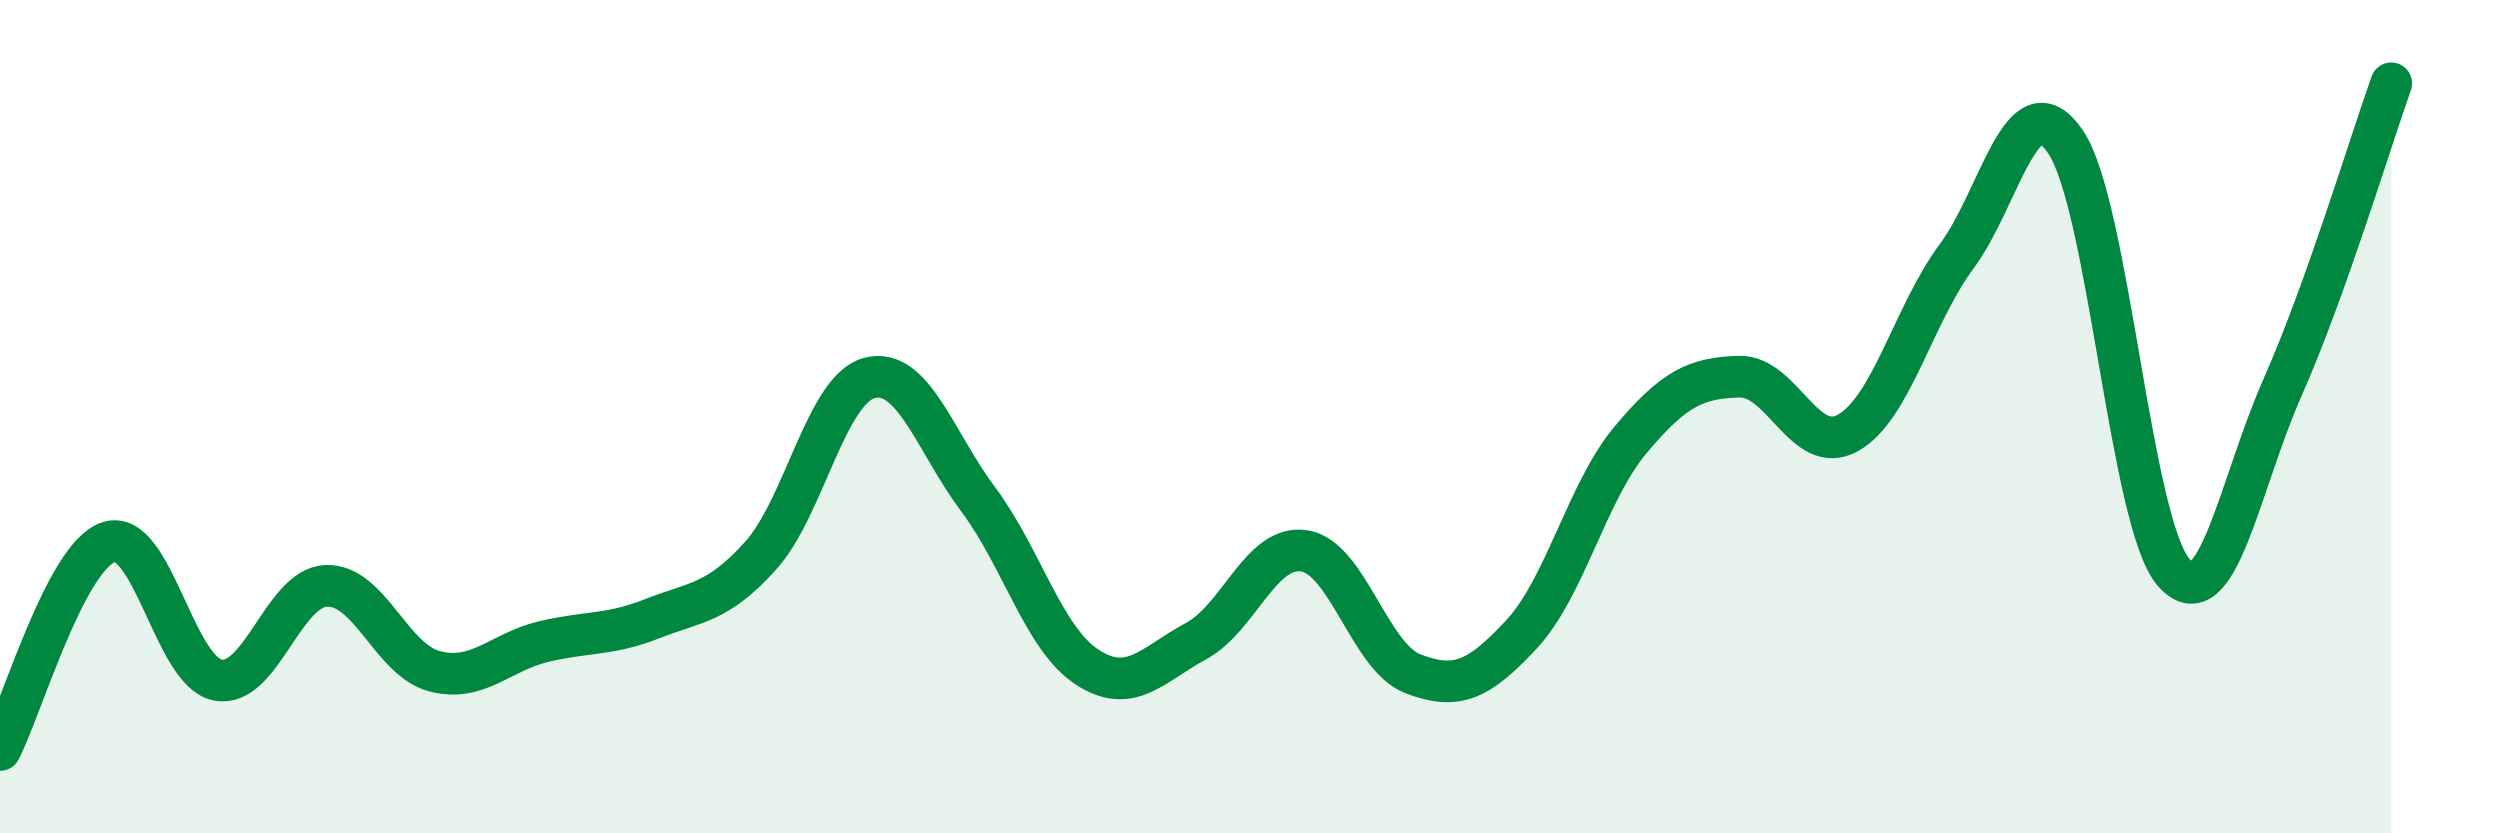
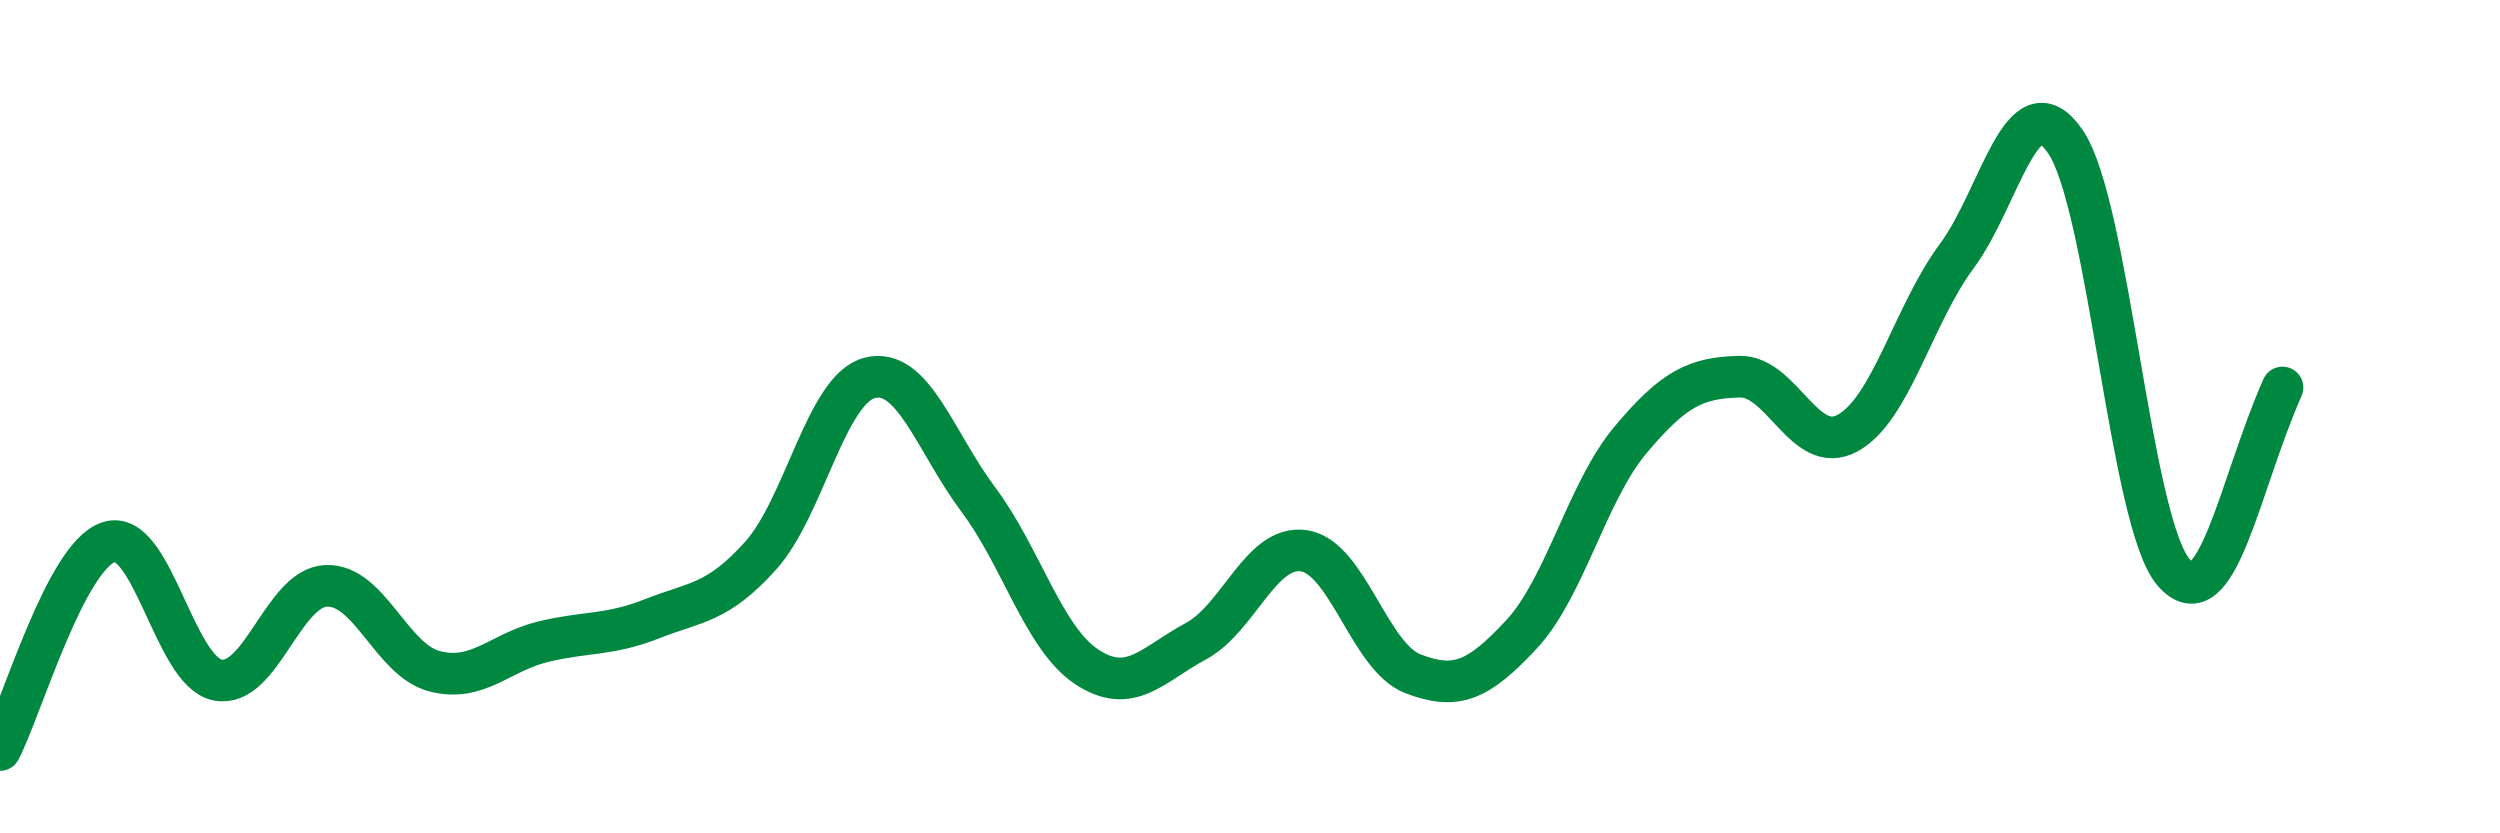
<svg xmlns="http://www.w3.org/2000/svg" width="60" height="20" viewBox="0 0 60 20">
-   <path d="M 0,18 C 0.52,17 1.57,13.35 2.61,13.01 C 3.65,12.67 4.18,16.11 5.22,16.32 C 6.26,16.53 6.79,14.1 7.83,14.06 C 8.87,14.02 9.39,15.84 10.43,16.11 C 11.47,16.38 12,15.65 13.04,15.4 C 14.08,15.15 14.61,15.26 15.65,14.85 C 16.69,14.44 17.22,14.49 18.26,13.33 C 19.3,12.17 19.83,9.34 20.87,9.07 C 21.91,8.8 22.44,10.6 23.48,11.99 C 24.52,13.38 25.05,15.33 26.09,16.01 C 27.13,16.69 27.66,15.95 28.7,15.39 C 29.74,14.83 30.26,13.06 31.3,13.22 C 32.34,13.38 32.87,15.77 33.91,16.17 C 34.95,16.57 35.48,16.34 36.52,15.22 C 37.56,14.1 38.09,11.8 39.13,10.56 C 40.17,9.32 40.7,9.07 41.74,9.04 C 42.78,9.01 43.31,10.97 44.35,10.39 C 45.39,9.81 45.92,7.55 46.96,6.15 C 48,4.75 48.53,1.88 49.57,3.4 C 50.61,4.92 51.13,12.56 52.17,13.74 C 53.21,14.92 53.74,11.65 54.78,9.3 C 55.82,6.95 56.87,3.46 57.39,2L57.39 20L0 20Z" fill="#008740" opacity="0.1" stroke-linecap="round" stroke-linejoin="round" />
-   <path d="M 0,18 C 0.52,17 1.57,13.35 2.61,13.01 C 3.65,12.67 4.18,16.11 5.22,16.32 C 6.26,16.53 6.79,14.1 7.83,14.06 C 8.87,14.02 9.39,15.84 10.43,16.11 C 11.47,16.38 12,15.65 13.04,15.4 C 14.08,15.15 14.61,15.26 15.65,14.85 C 16.69,14.44 17.22,14.49 18.26,13.33 C 19.3,12.17 19.83,9.34 20.87,9.07 C 21.91,8.8 22.44,10.6 23.48,11.99 C 24.52,13.38 25.05,15.33 26.09,16.01 C 27.13,16.69 27.66,15.95 28.7,15.39 C 29.74,14.83 30.26,13.06 31.3,13.22 C 32.34,13.38 32.87,15.77 33.91,16.17 C 34.95,16.57 35.48,16.34 36.52,15.22 C 37.56,14.1 38.09,11.8 39.13,10.56 C 40.17,9.32 40.7,9.07 41.74,9.04 C 42.78,9.01 43.31,10.97 44.35,10.39 C 45.39,9.81 45.92,7.55 46.96,6.15 C 48,4.75 48.53,1.88 49.57,3.4 C 50.61,4.92 51.13,12.56 52.17,13.74 C 53.21,14.92 53.74,11.65 54.78,9.3 C 55.82,6.95 56.87,3.46 57.39,2" stroke="#008740" stroke-width="1" fill="none" stroke-linecap="round" stroke-linejoin="round" />
+   <path d="M 0,18 C 0.52,17 1.57,13.35 2.61,13.01 C 3.65,12.67 4.18,16.11 5.22,16.32 C 6.26,16.53 6.79,14.1 7.83,14.06 C 8.87,14.02 9.39,15.84 10.43,16.11 C 11.47,16.38 12,15.65 13.04,15.4 C 14.08,15.15 14.61,15.26 15.65,14.85 C 16.69,14.44 17.22,14.49 18.26,13.33 C 19.3,12.17 19.83,9.34 20.87,9.07 C 21.91,8.8 22.44,10.6 23.48,11.99 C 24.52,13.38 25.05,15.33 26.09,16.01 C 27.13,16.69 27.66,15.95 28.7,15.39 C 29.74,14.83 30.26,13.06 31.3,13.22 C 32.34,13.38 32.87,15.77 33.91,16.17 C 34.95,16.57 35.48,16.34 36.52,15.22 C 37.56,14.1 38.09,11.8 39.13,10.56 C 40.17,9.32 40.7,9.07 41.74,9.04 C 42.78,9.01 43.31,10.97 44.35,10.39 C 45.39,9.81 45.92,7.55 46.96,6.15 C 48,4.75 48.53,1.88 49.57,3.4 C 50.61,4.92 51.13,12.56 52.17,13.74 C 53.21,14.92 53.74,11.65 54.78,9.3 " stroke="#008740" stroke-width="1" fill="none" stroke-linecap="round" stroke-linejoin="round" />
</svg>